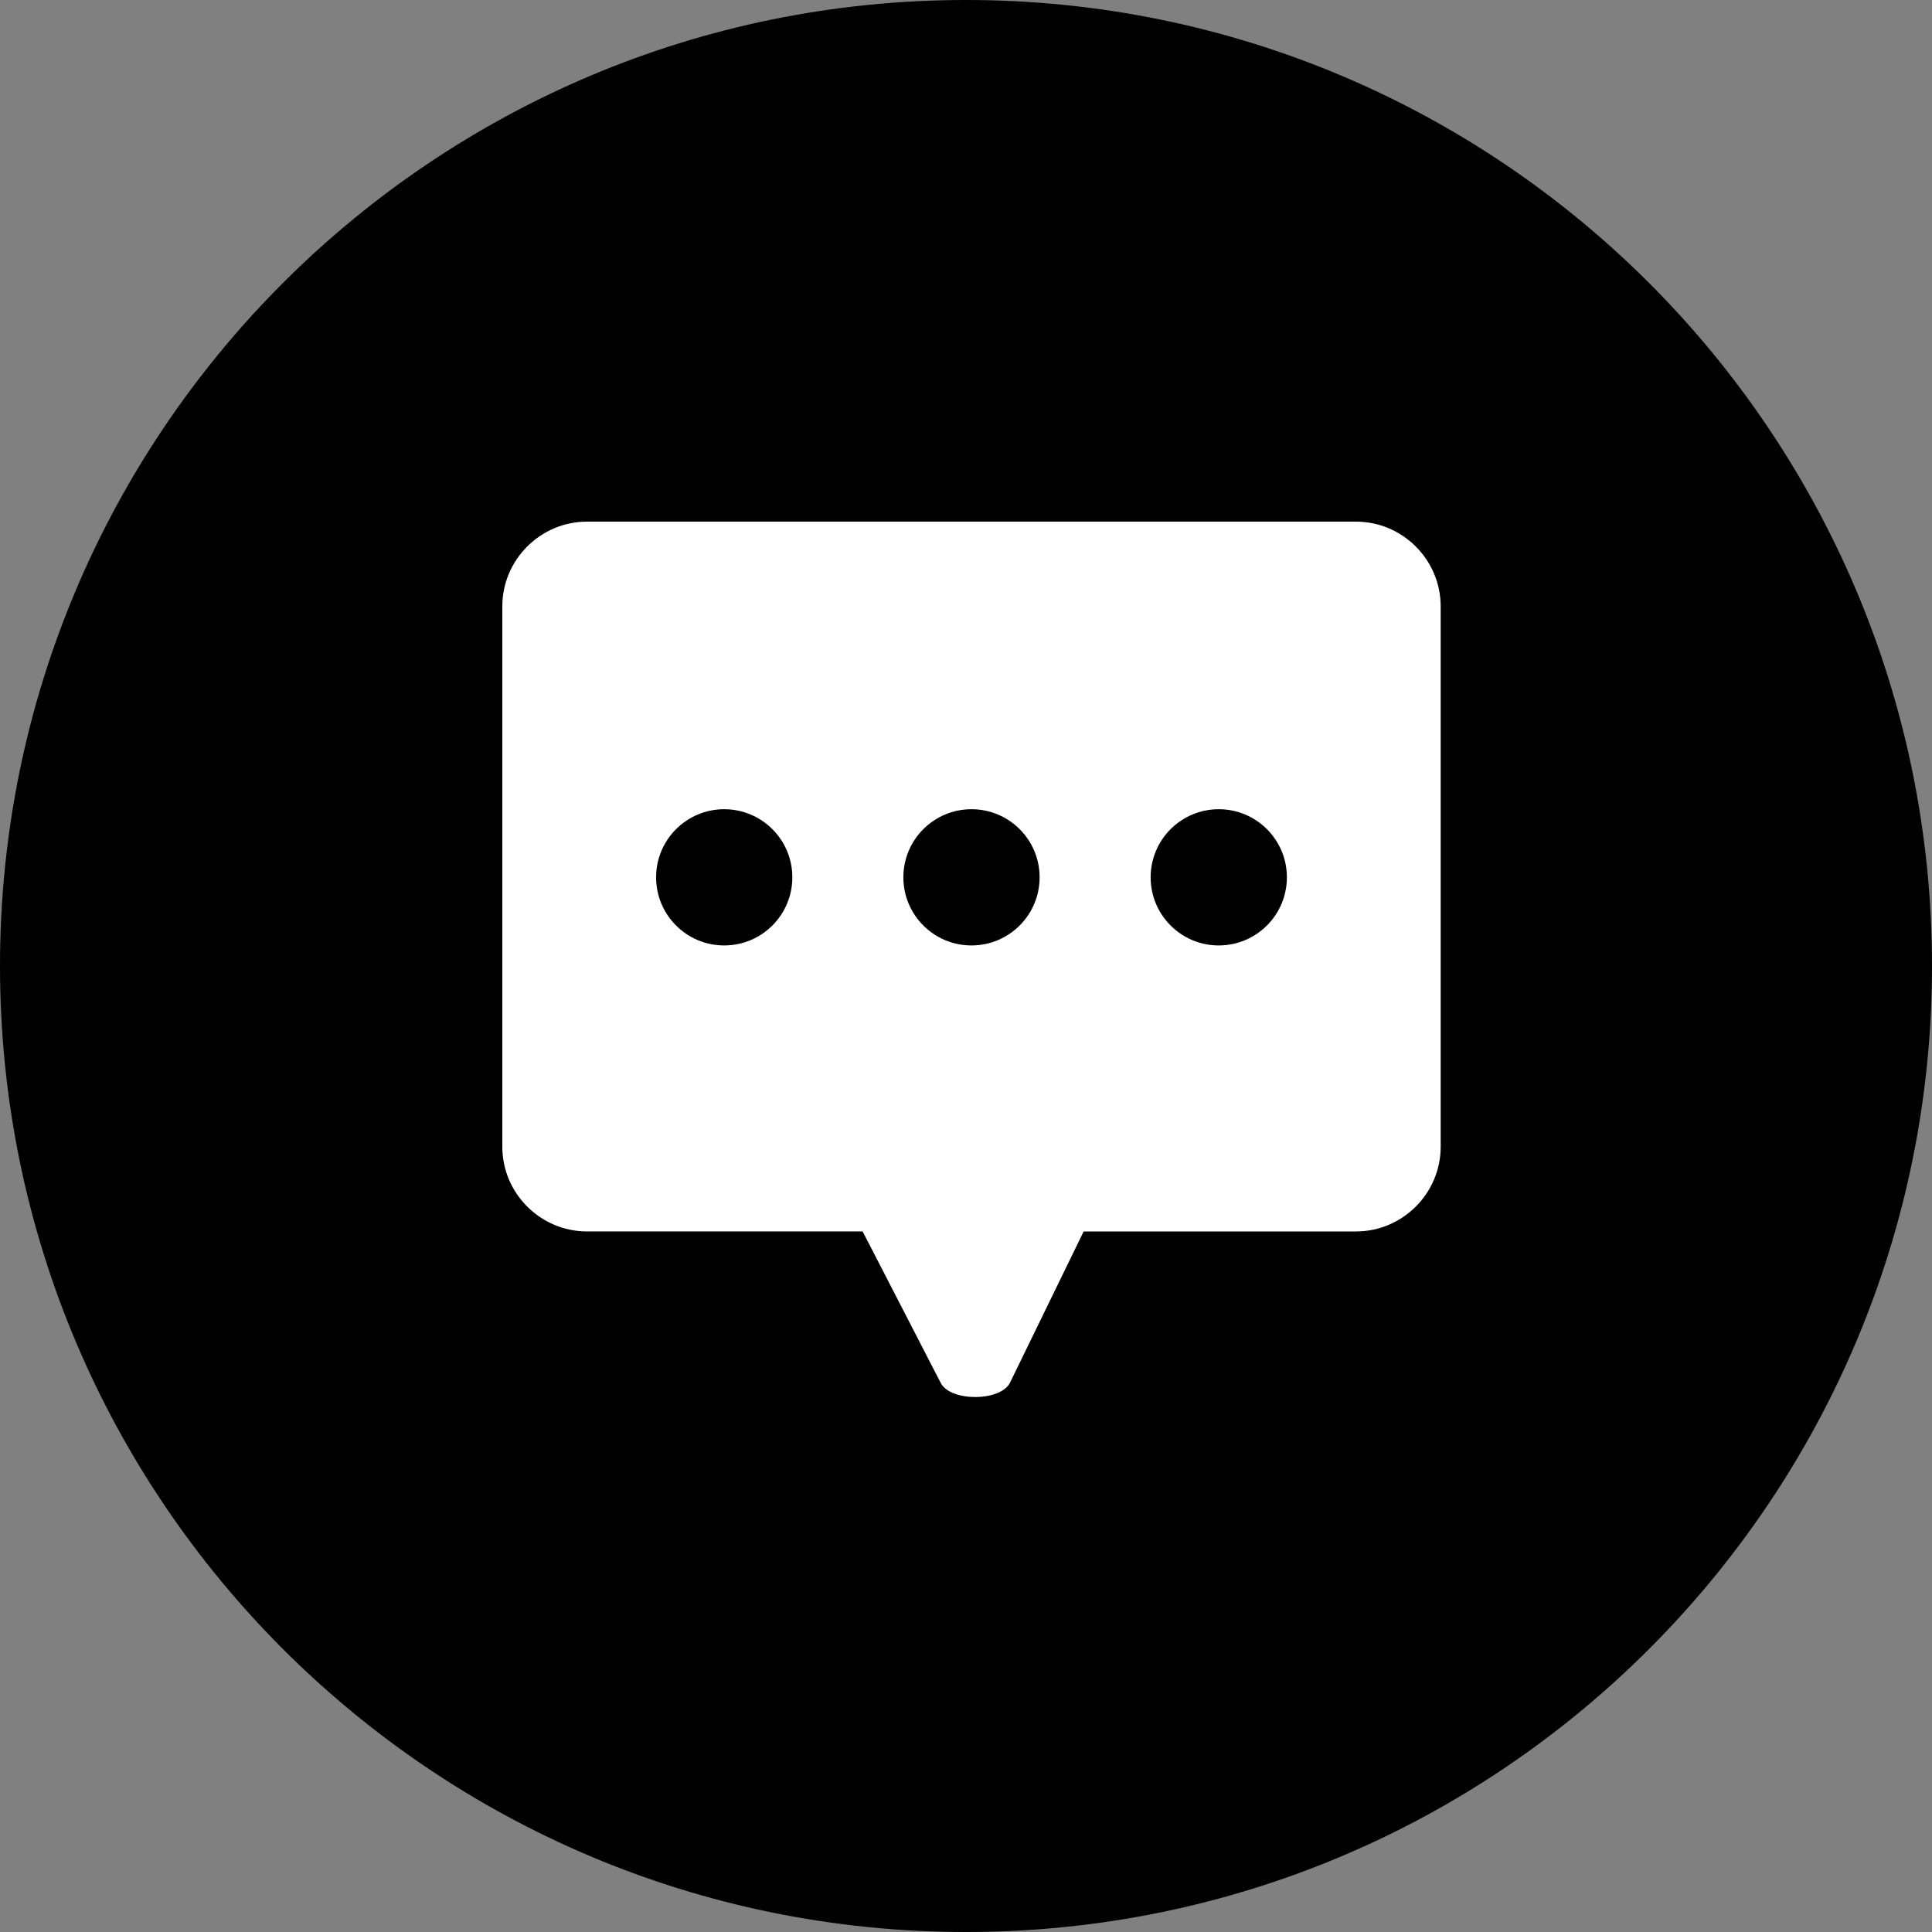
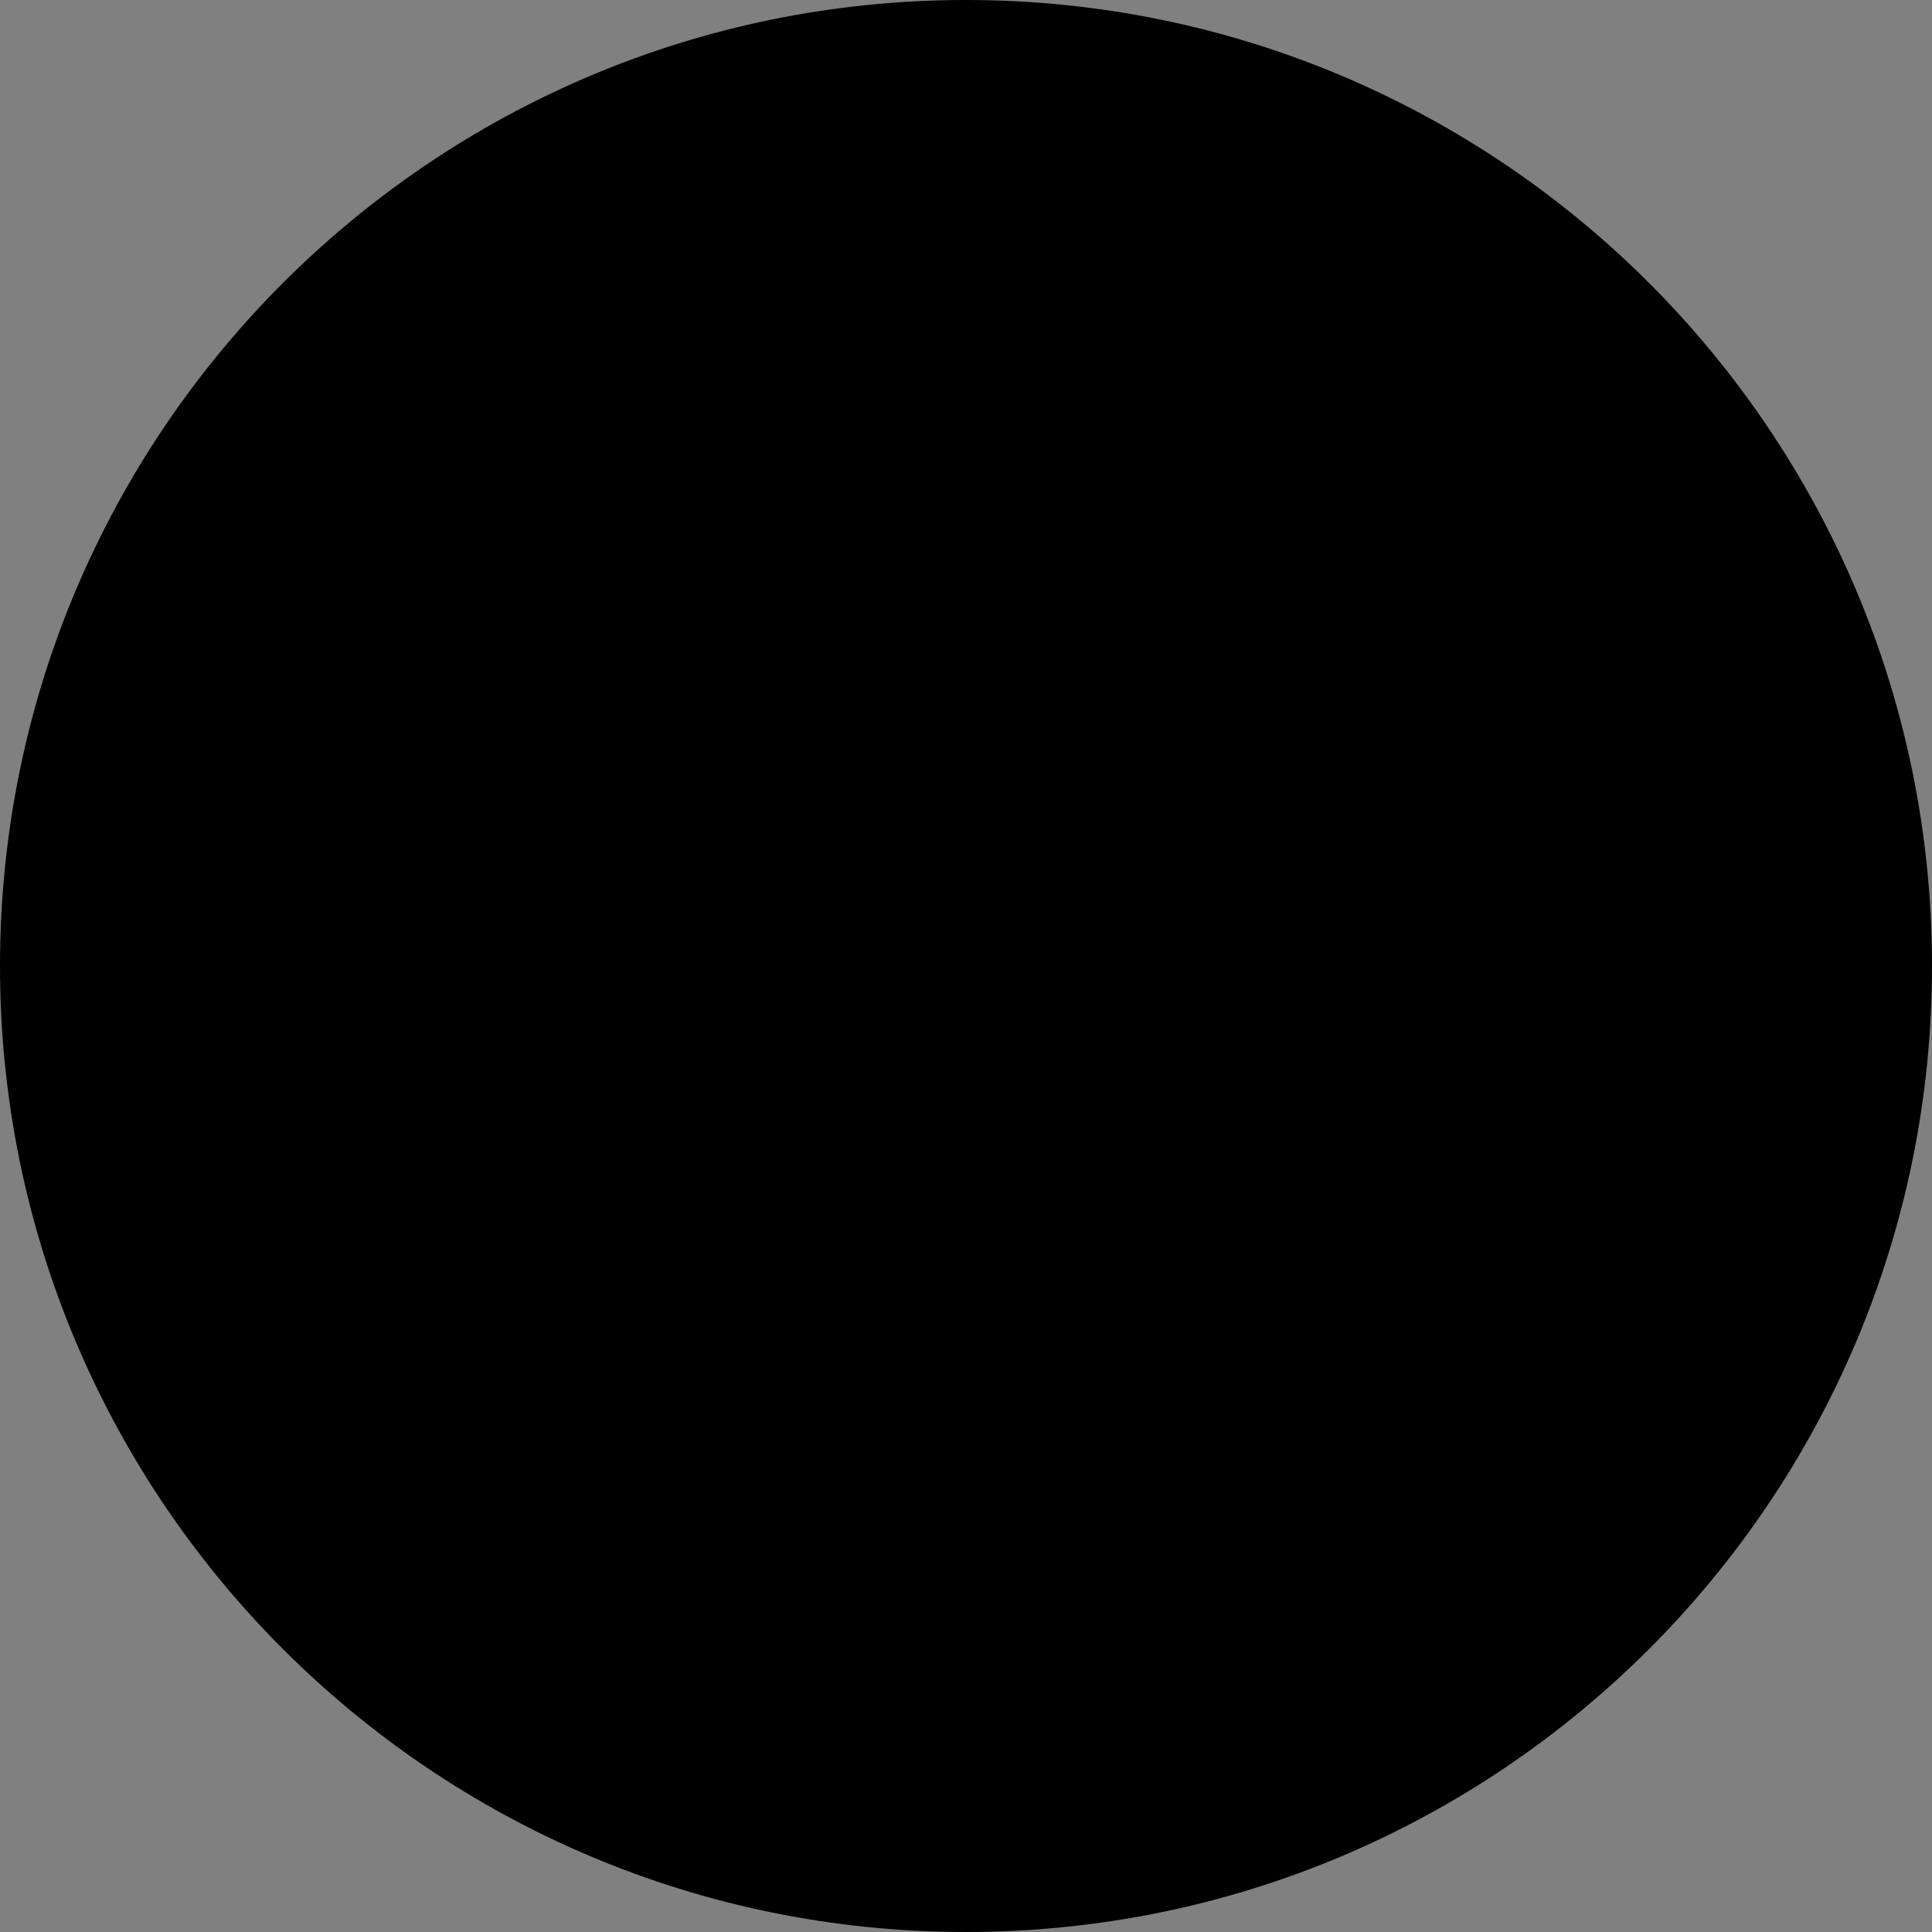
<svg xmlns="http://www.w3.org/2000/svg" width="100" height="100" viewBox="0 0 100 100" fill="none">
  <rect x="0" y="0" width="100" height="100" fill="#808080" stroke="none" />
  <g clip-path="url(#clip0_2483_25)">
    <path d="M50 100C22.387 100 0 77.613 0 50C0 22.387 22.387 0 50 0C77.613 0 100 22.387 100 50C100 77.613 77.613 100 50 100Z" fill="black" />
-     <path d="M30.384 63.739H44.65L48.693 71.583C49.198 72.563 51.8 72.549 52.28 71.562L56.09 63.74H70.185C72.596 63.74 74.569 61.767 74.569 59.356V31.383C74.569 28.972 72.596 27 70.185 27H30.384C27.973 27 26 28.972 26 31.383V59.355C26 61.767 27.973 63.739 30.384 63.739ZM63.083 41.885C65.03 41.885 66.609 43.463 66.609 45.41C66.609 47.358 65.03 48.936 63.083 48.936C61.136 48.936 59.557 47.358 59.557 45.41C59.557 43.462 61.136 41.885 63.083 41.885ZM50.284 41.885C52.232 41.885 53.81 43.463 53.81 45.41C53.81 47.358 52.232 48.936 50.284 48.936C48.337 48.936 46.758 47.358 46.758 45.41C46.758 43.462 48.337 41.885 50.284 41.885ZM37.486 41.885C39.433 41.885 41.011 43.463 41.011 45.41C41.011 47.358 39.433 48.936 37.486 48.936C35.538 48.936 33.96 47.358 33.96 45.41C33.96 43.462 35.538 41.885 37.486 41.885Z" fill="white" />
  </g>
  <defs>
    <clipPath id="clip0_2483_25">
      <rect width="100" height="100" fill="white" />
    </clipPath>
  </defs>
</svg>